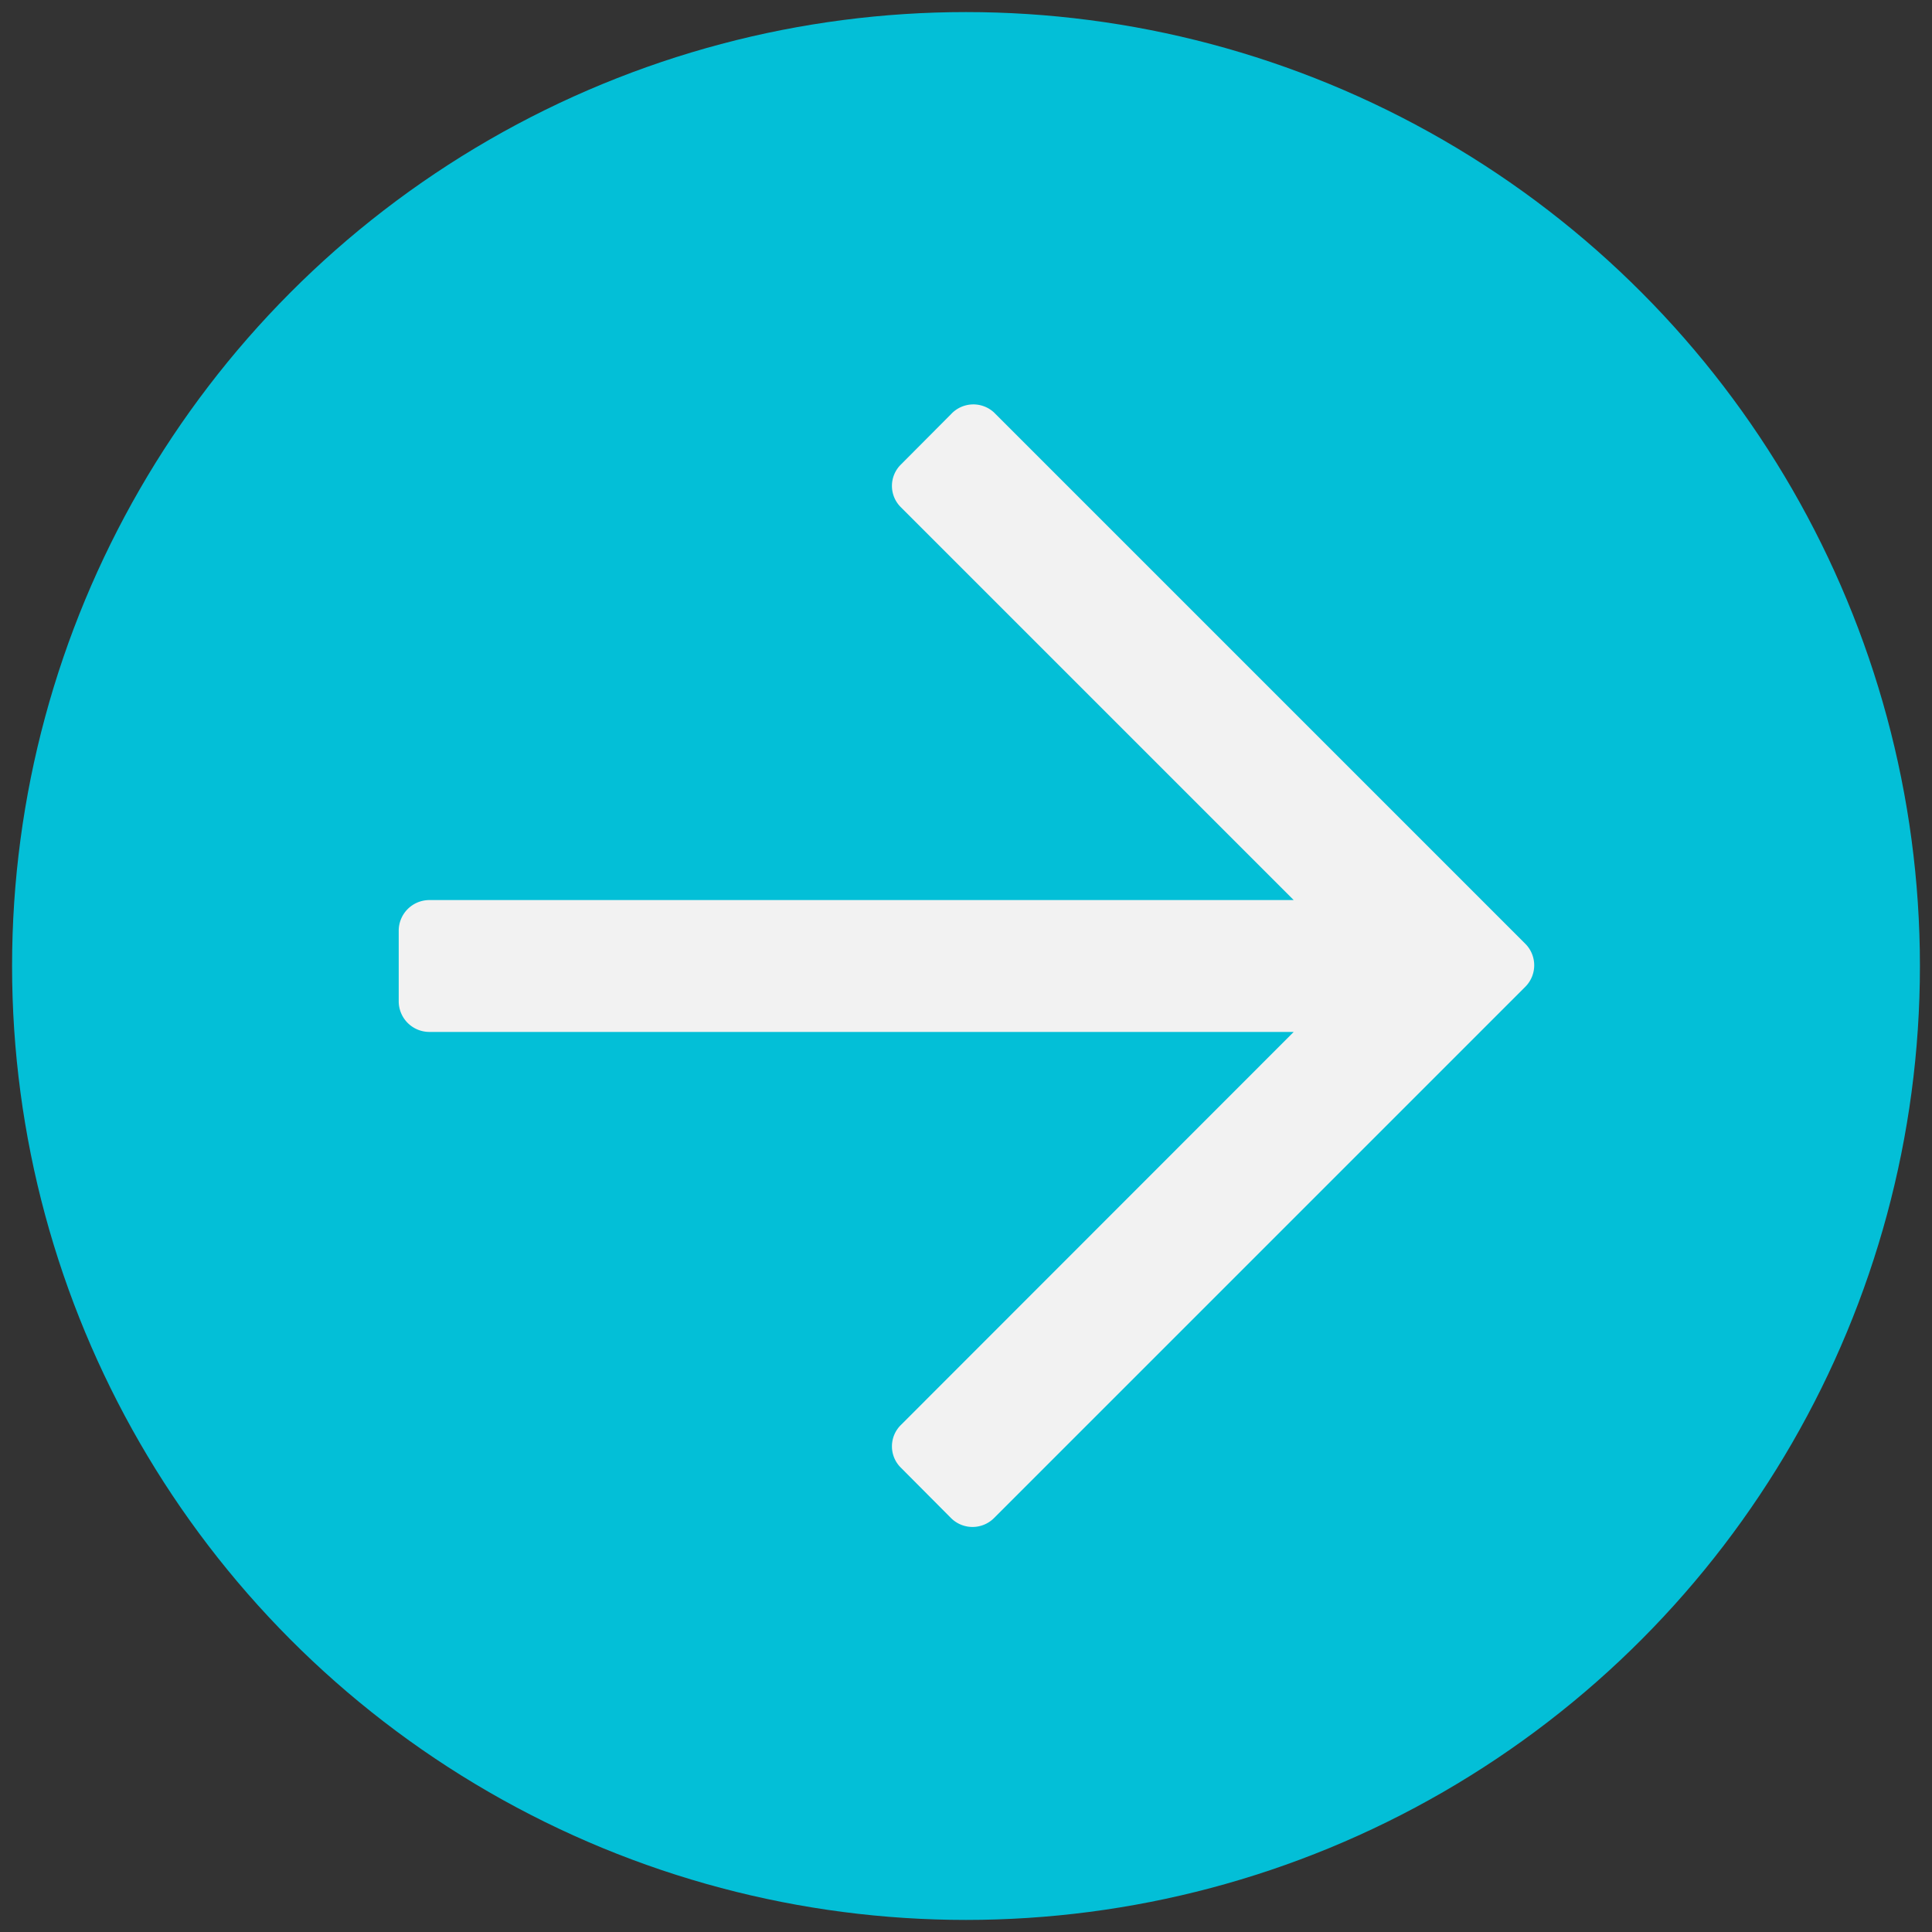
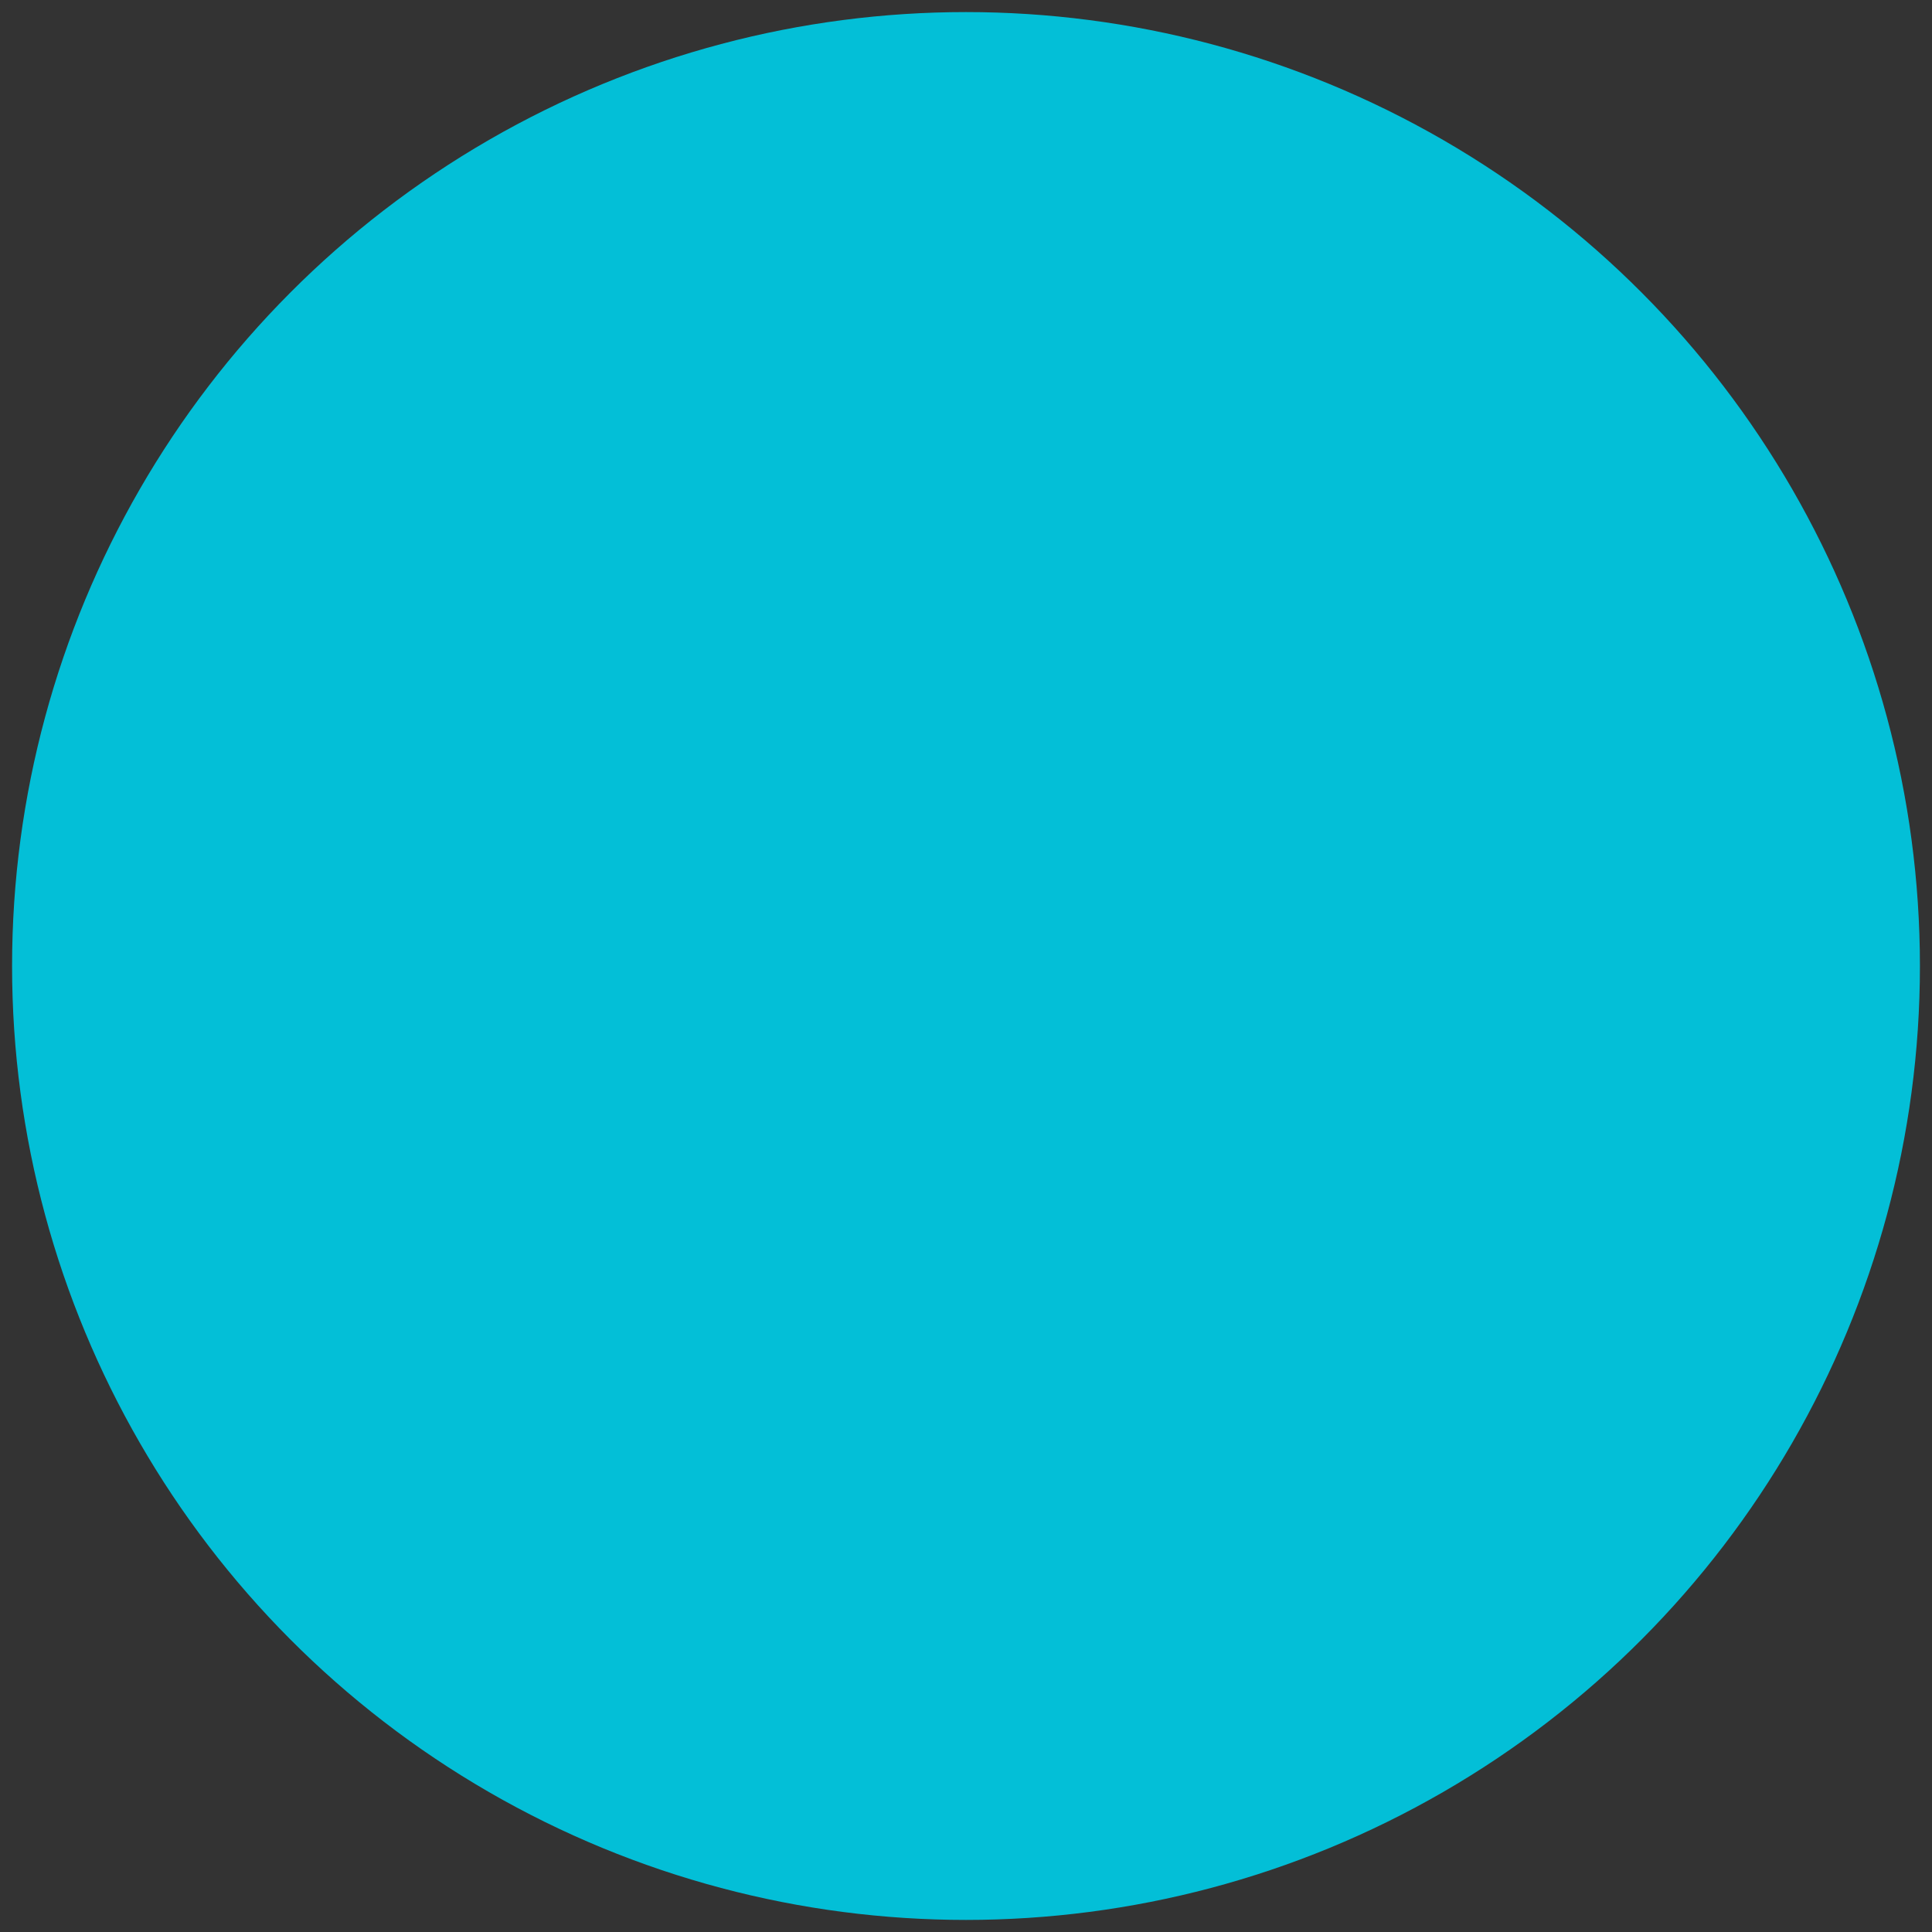
<svg xmlns="http://www.w3.org/2000/svg" id="Layer_1" data-name="Layer 1" viewBox="0 0 80 80">
  <rect x="0" y="0" width="80" height="80" fill="#333333" stroke="none" />
  <defs>
    <style>.cls-1{fill:#03bfd7;}.cls-2{fill:#f2f2f2;}</style>
  </defs>
  <title>icon-freccia-celeste-hover</title>
  <circle class="cls-1" cx="40" cy="40" r="39.5" />
-   <path class="cls-2" d="M39.38,17.15l-2.07,2.08a1.24,1.24,0,0,0,0,1.78L53.57,37.27H17.77a1.27,1.27,0,0,0-1.26,1.26v2.94a1.27,1.27,0,0,0,1.26,1.26h35.8L37.31,59a1.24,1.24,0,0,0,0,1.78l2.07,2.08a1.26,1.26,0,0,0,1.78,0l22-22a1.26,1.26,0,0,0,0-1.78l-22-22A1.26,1.26,0,0,0,39.38,17.15Z" />
</svg>